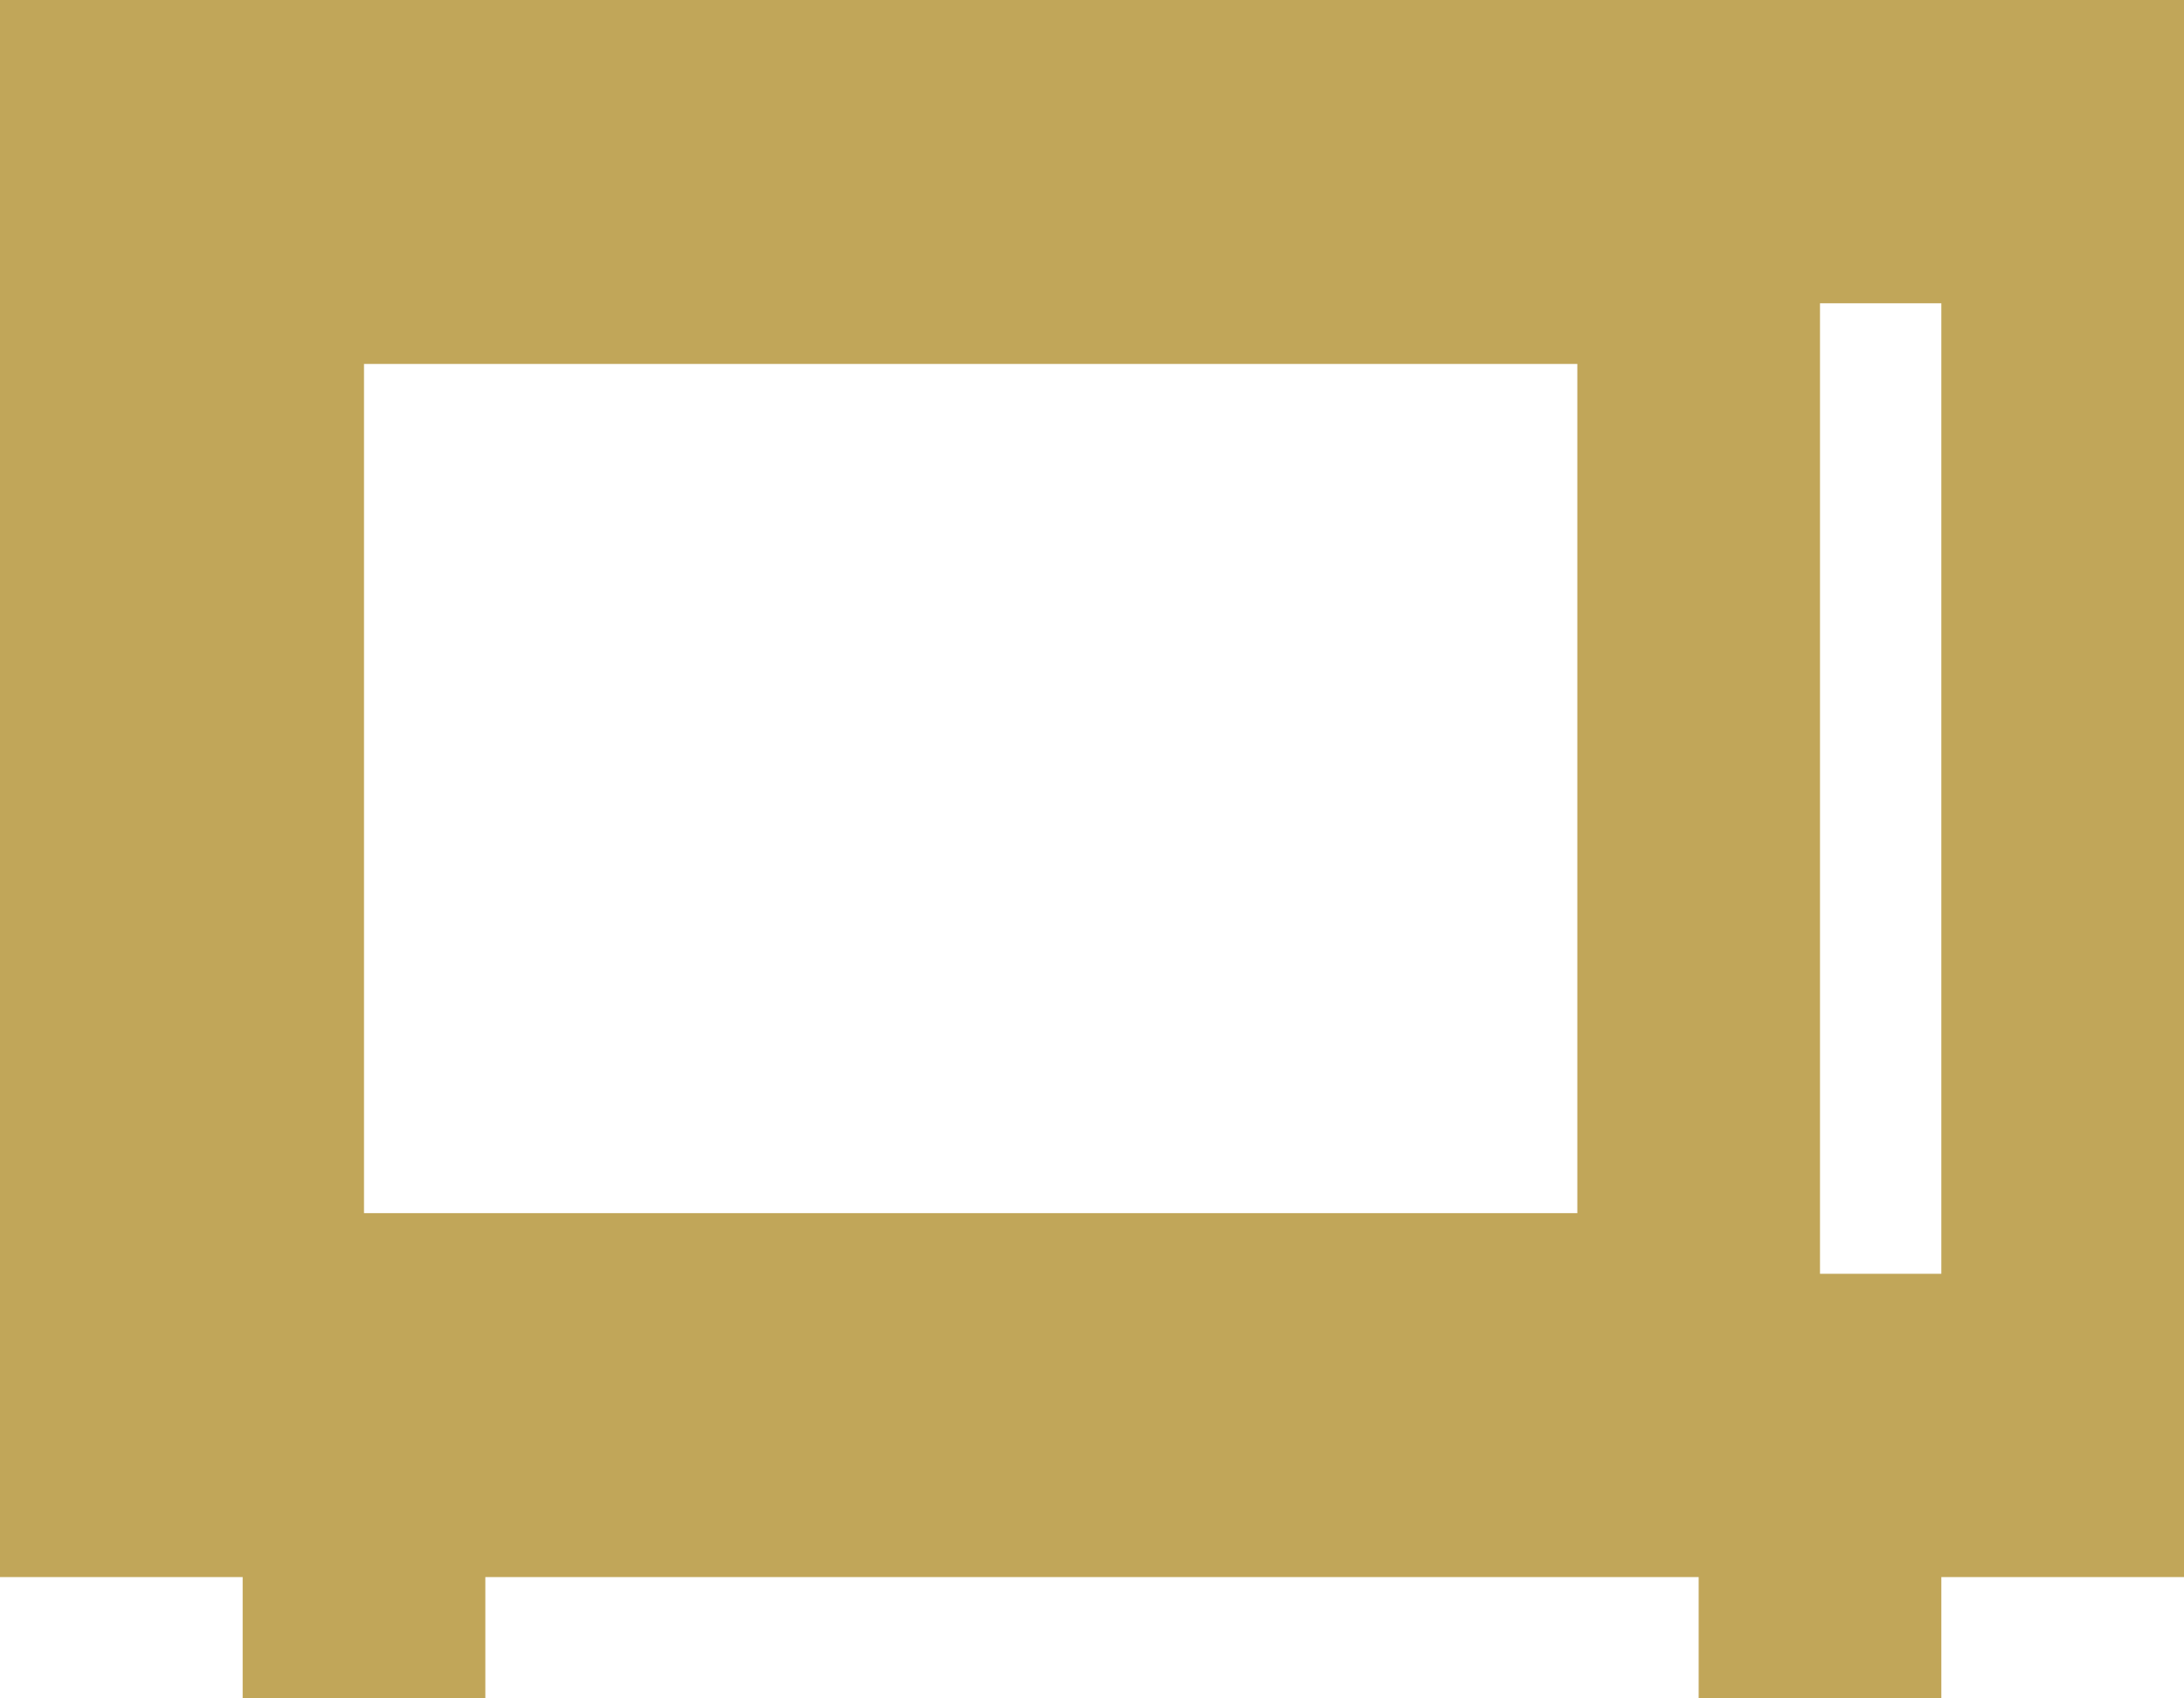
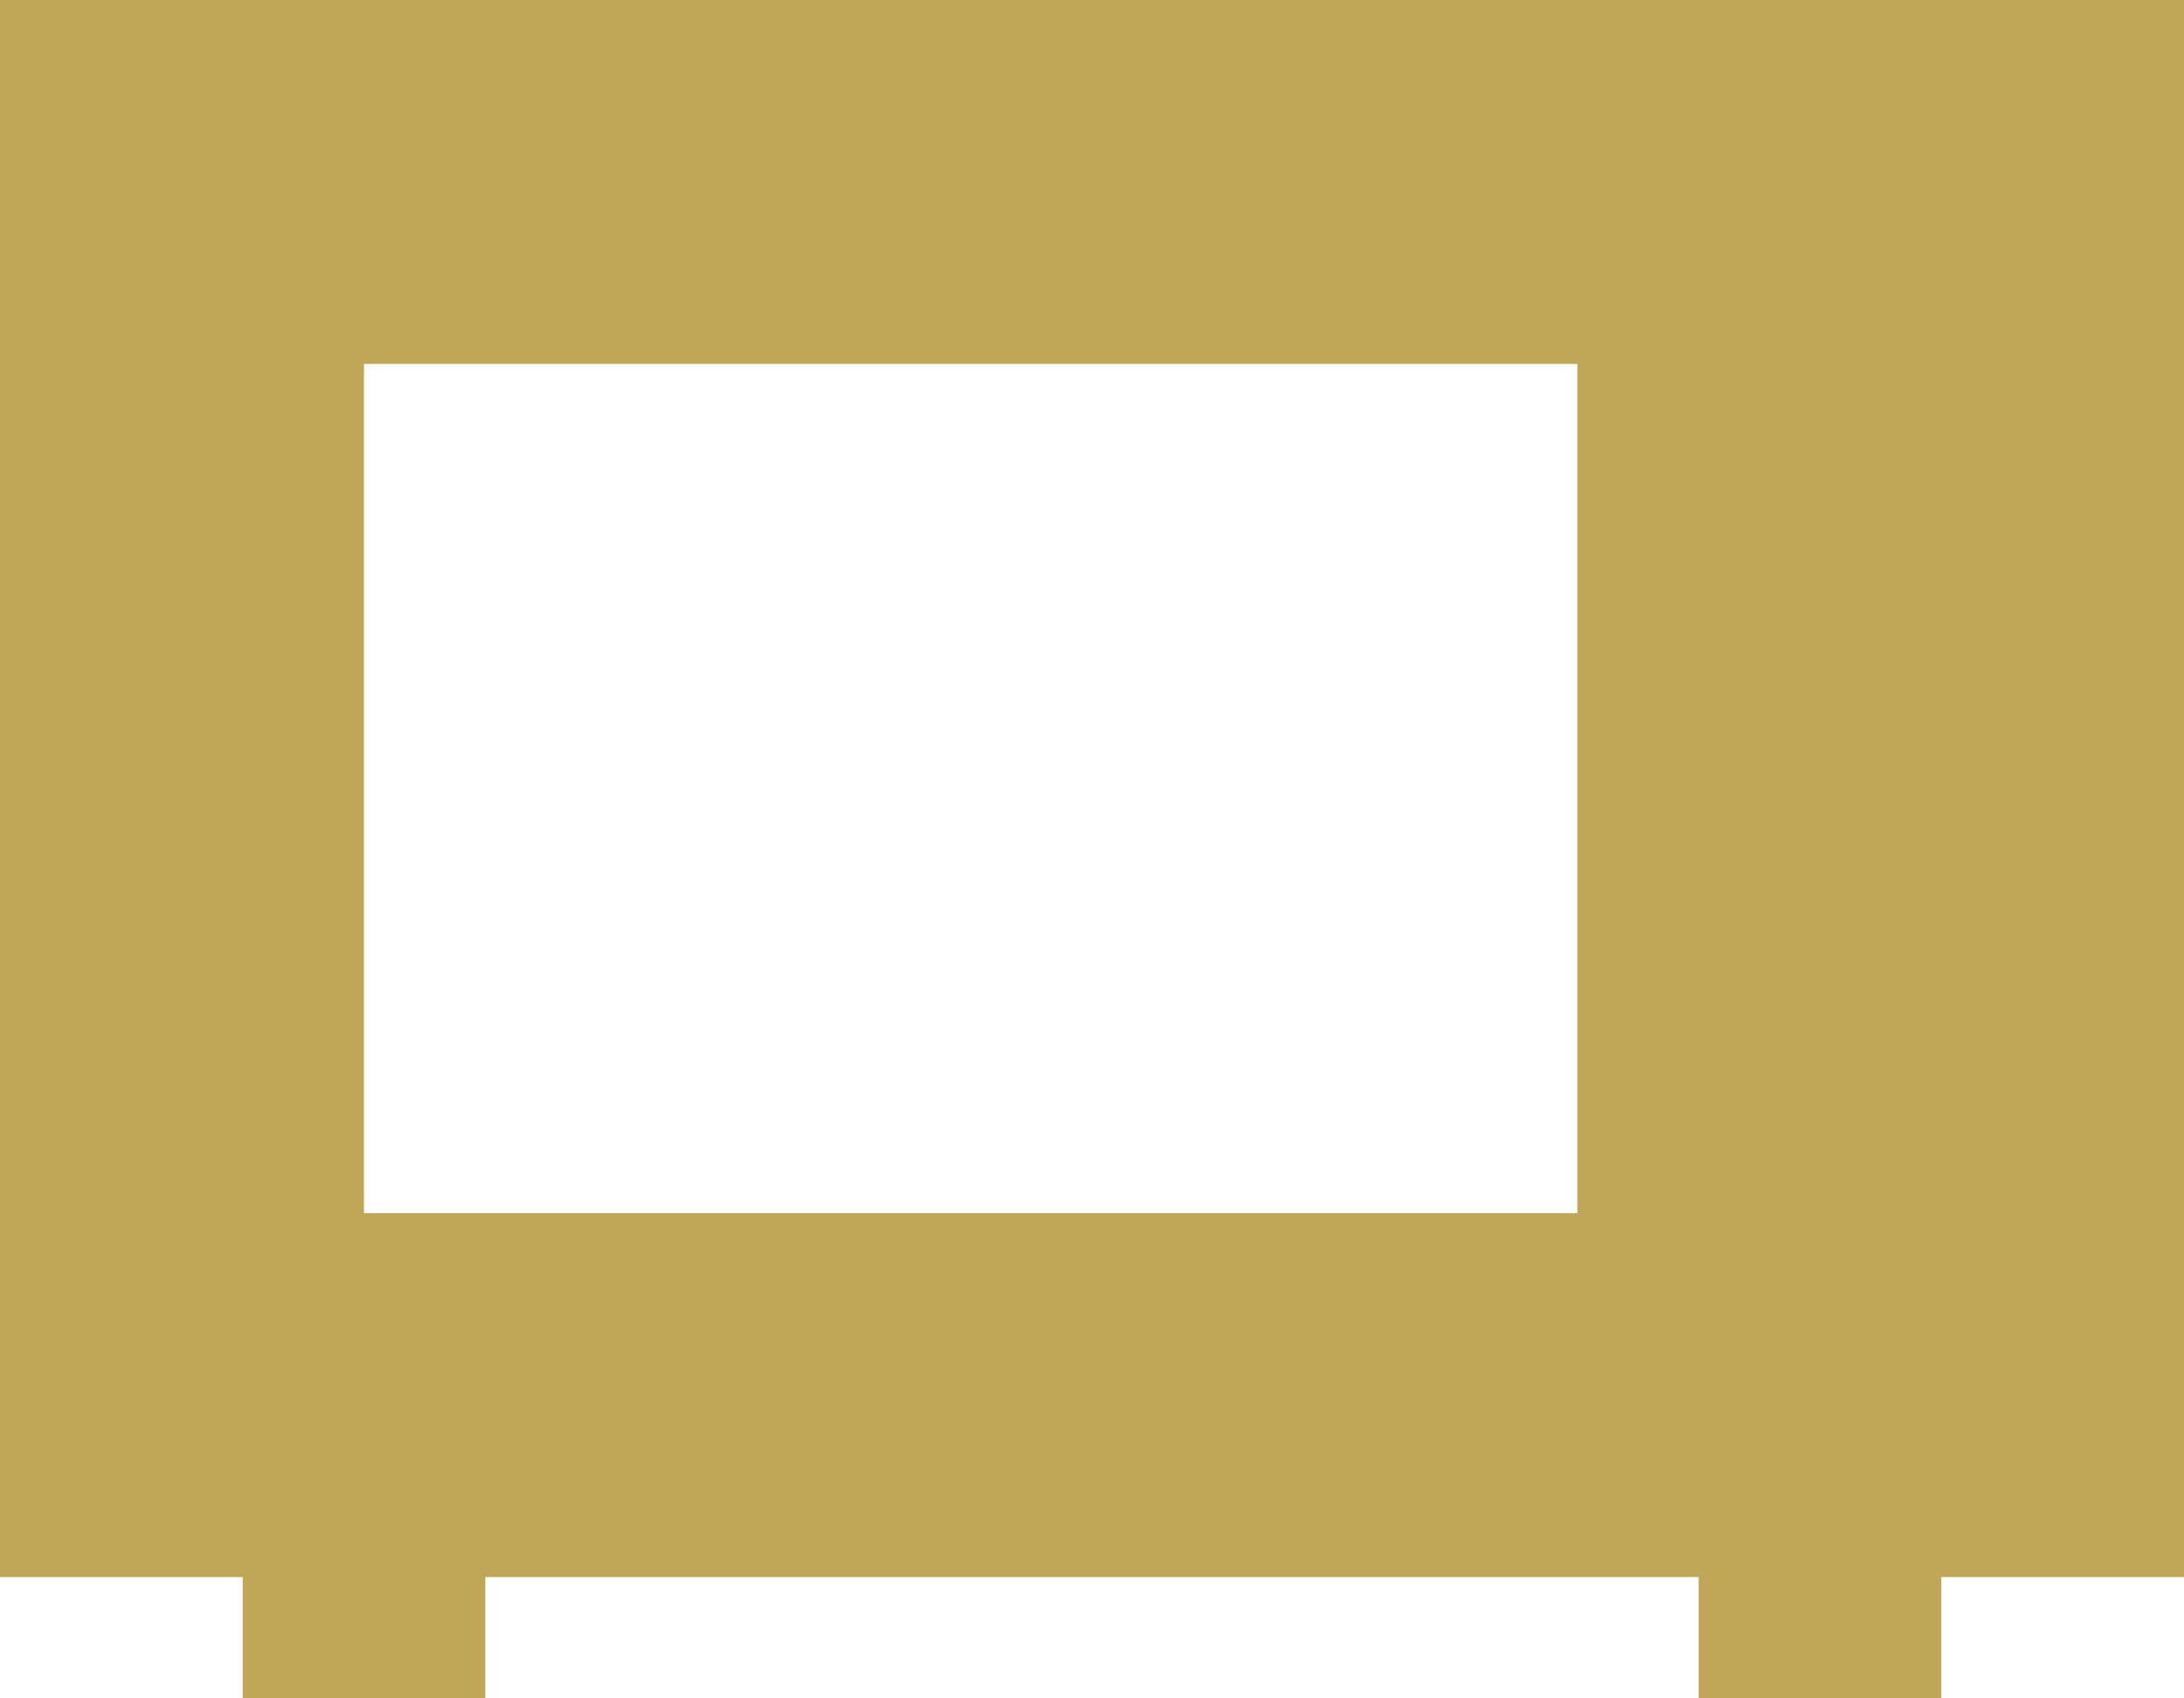
<svg xmlns="http://www.w3.org/2000/svg" width="18" height="14" viewBox="0 0 18 14">
-   <path id="Path_45" data-name="Path 45" d="M0,32H18V45H16v1H14V45H4v1H2V45H0Zm3,3v7H13V35Zm13-.5H15v8h1Z" transform="translate(0 -32)" fill="#c1a659" />
+   <path id="Path_45" data-name="Path 45" d="M0,32H18V45H16v1H14V45H4v1H2V45H0Zm3,3v7H13V35Zm13-.5H15h1Z" transform="translate(0 -32)" fill="#c1a659" />
</svg>